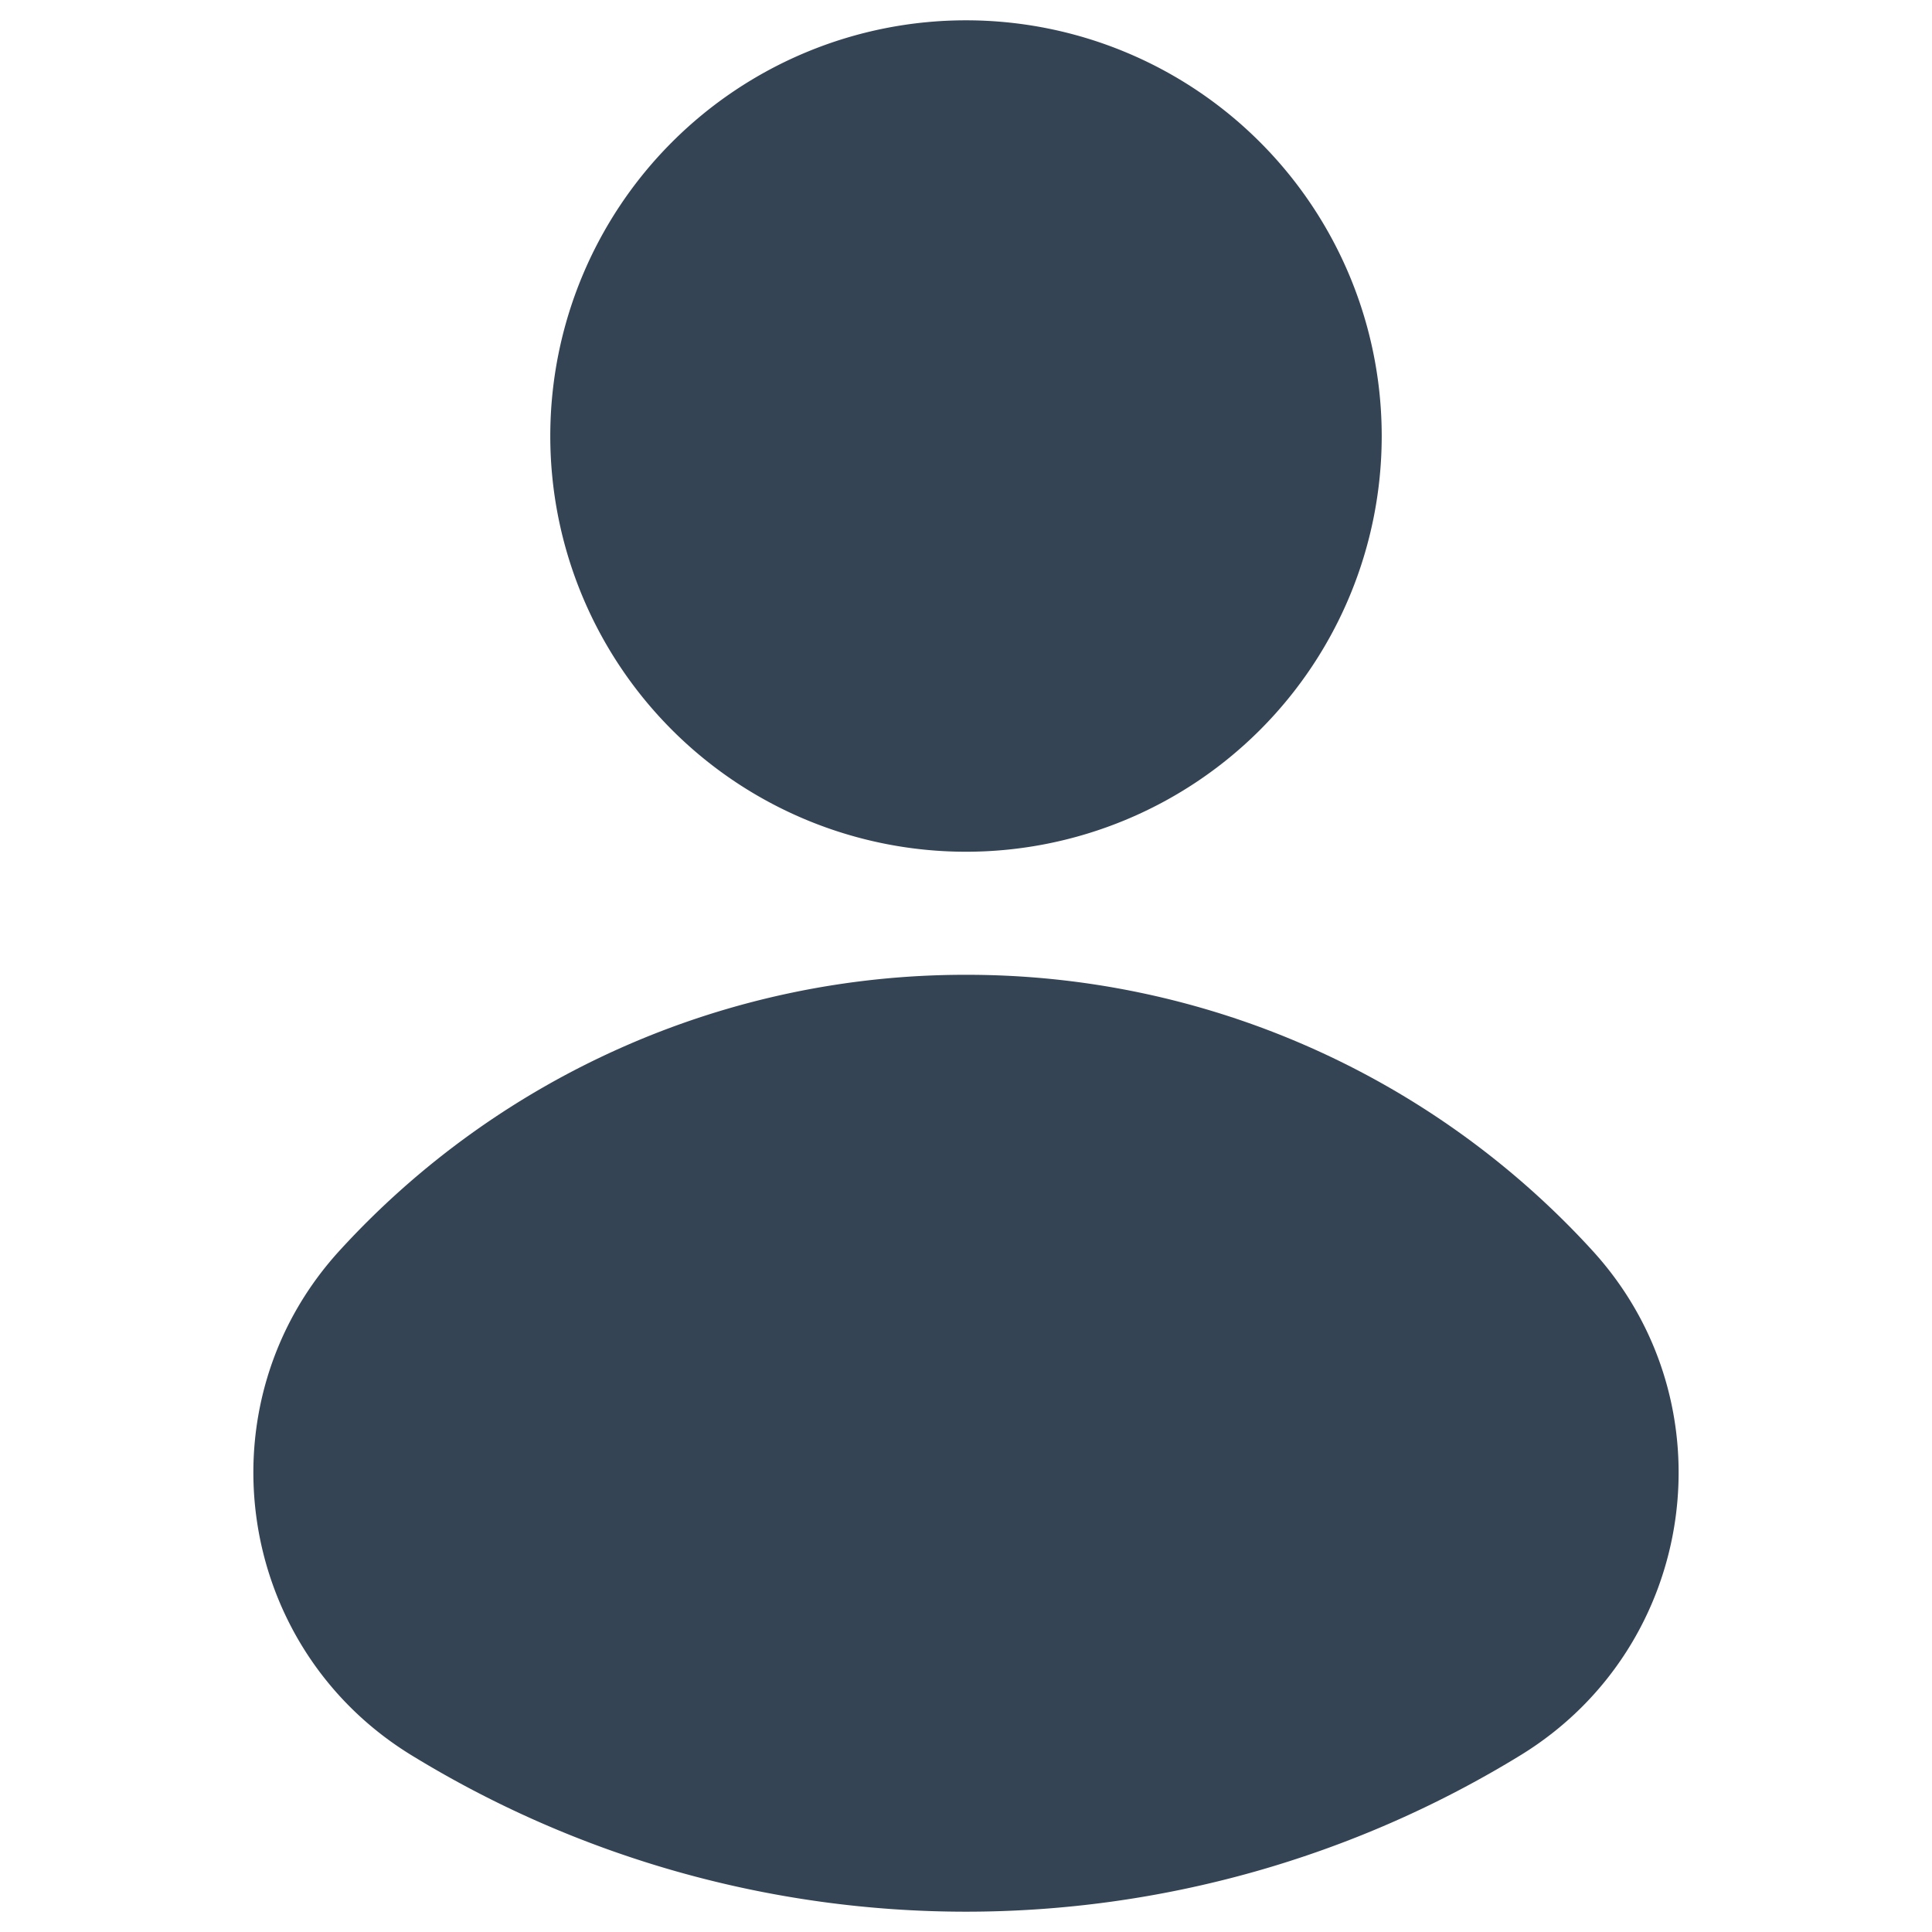
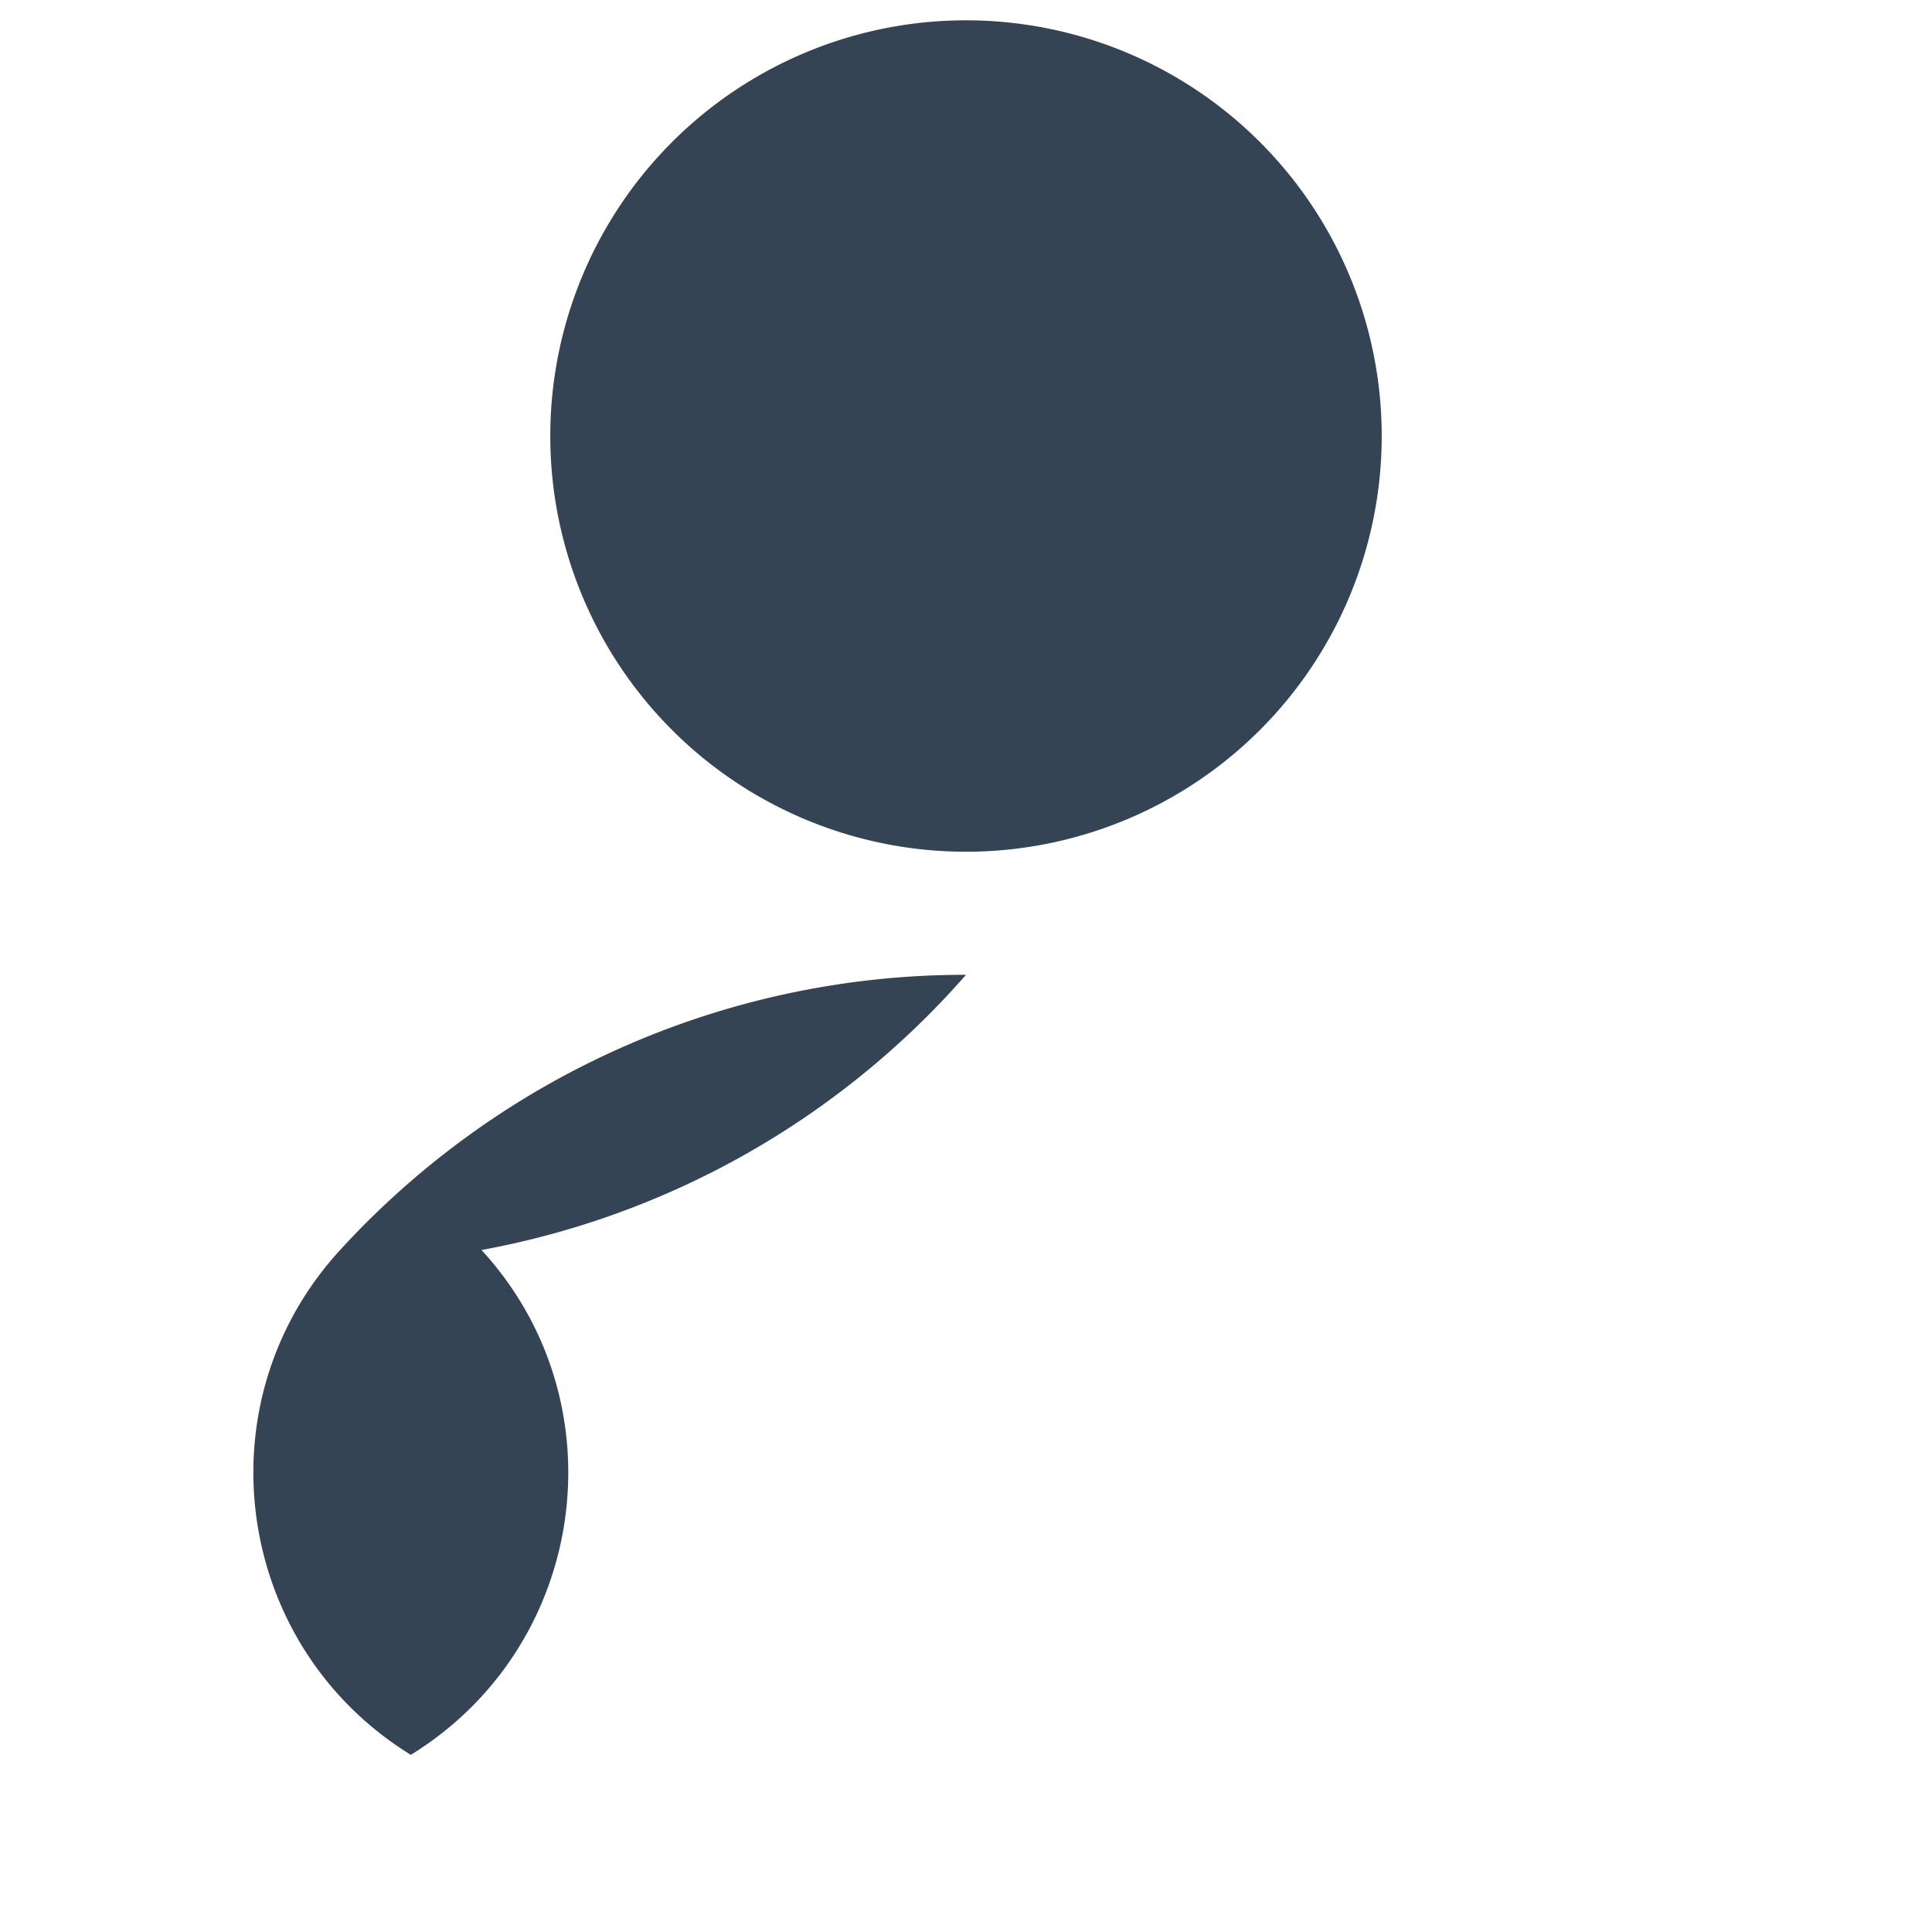
<svg xmlns="http://www.w3.org/2000/svg" id="User" viewBox="0 0 700 700">
-   <path d="M500.62,158A150.62,150.62,0,1,1,350,7.36,150.63,150.63,0,0,1,500.62,158ZM350,353.19A306.9,306.9,0,0,0,123.23,452.9C72.4,508.28,84.85,596.38,148.85,635.81a384.4,384.4,0,0,0,402.3,0c64-39.43,76.45-127.53,25.62-182.91A306.9,306.9,0,0,0,350,353.19Z" fill="#344455" class="color000000 svgShape" />
+   <path d="M500.62,158A150.62,150.62,0,1,1,350,7.36,150.63,150.63,0,0,1,500.62,158ZM350,353.19A306.9,306.9,0,0,0,123.23,452.9C72.4,508.28,84.85,596.38,148.85,635.81c64-39.43,76.45-127.53,25.62-182.91A306.9,306.9,0,0,0,350,353.19Z" fill="#344455" class="color000000 svgShape" />
</svg>